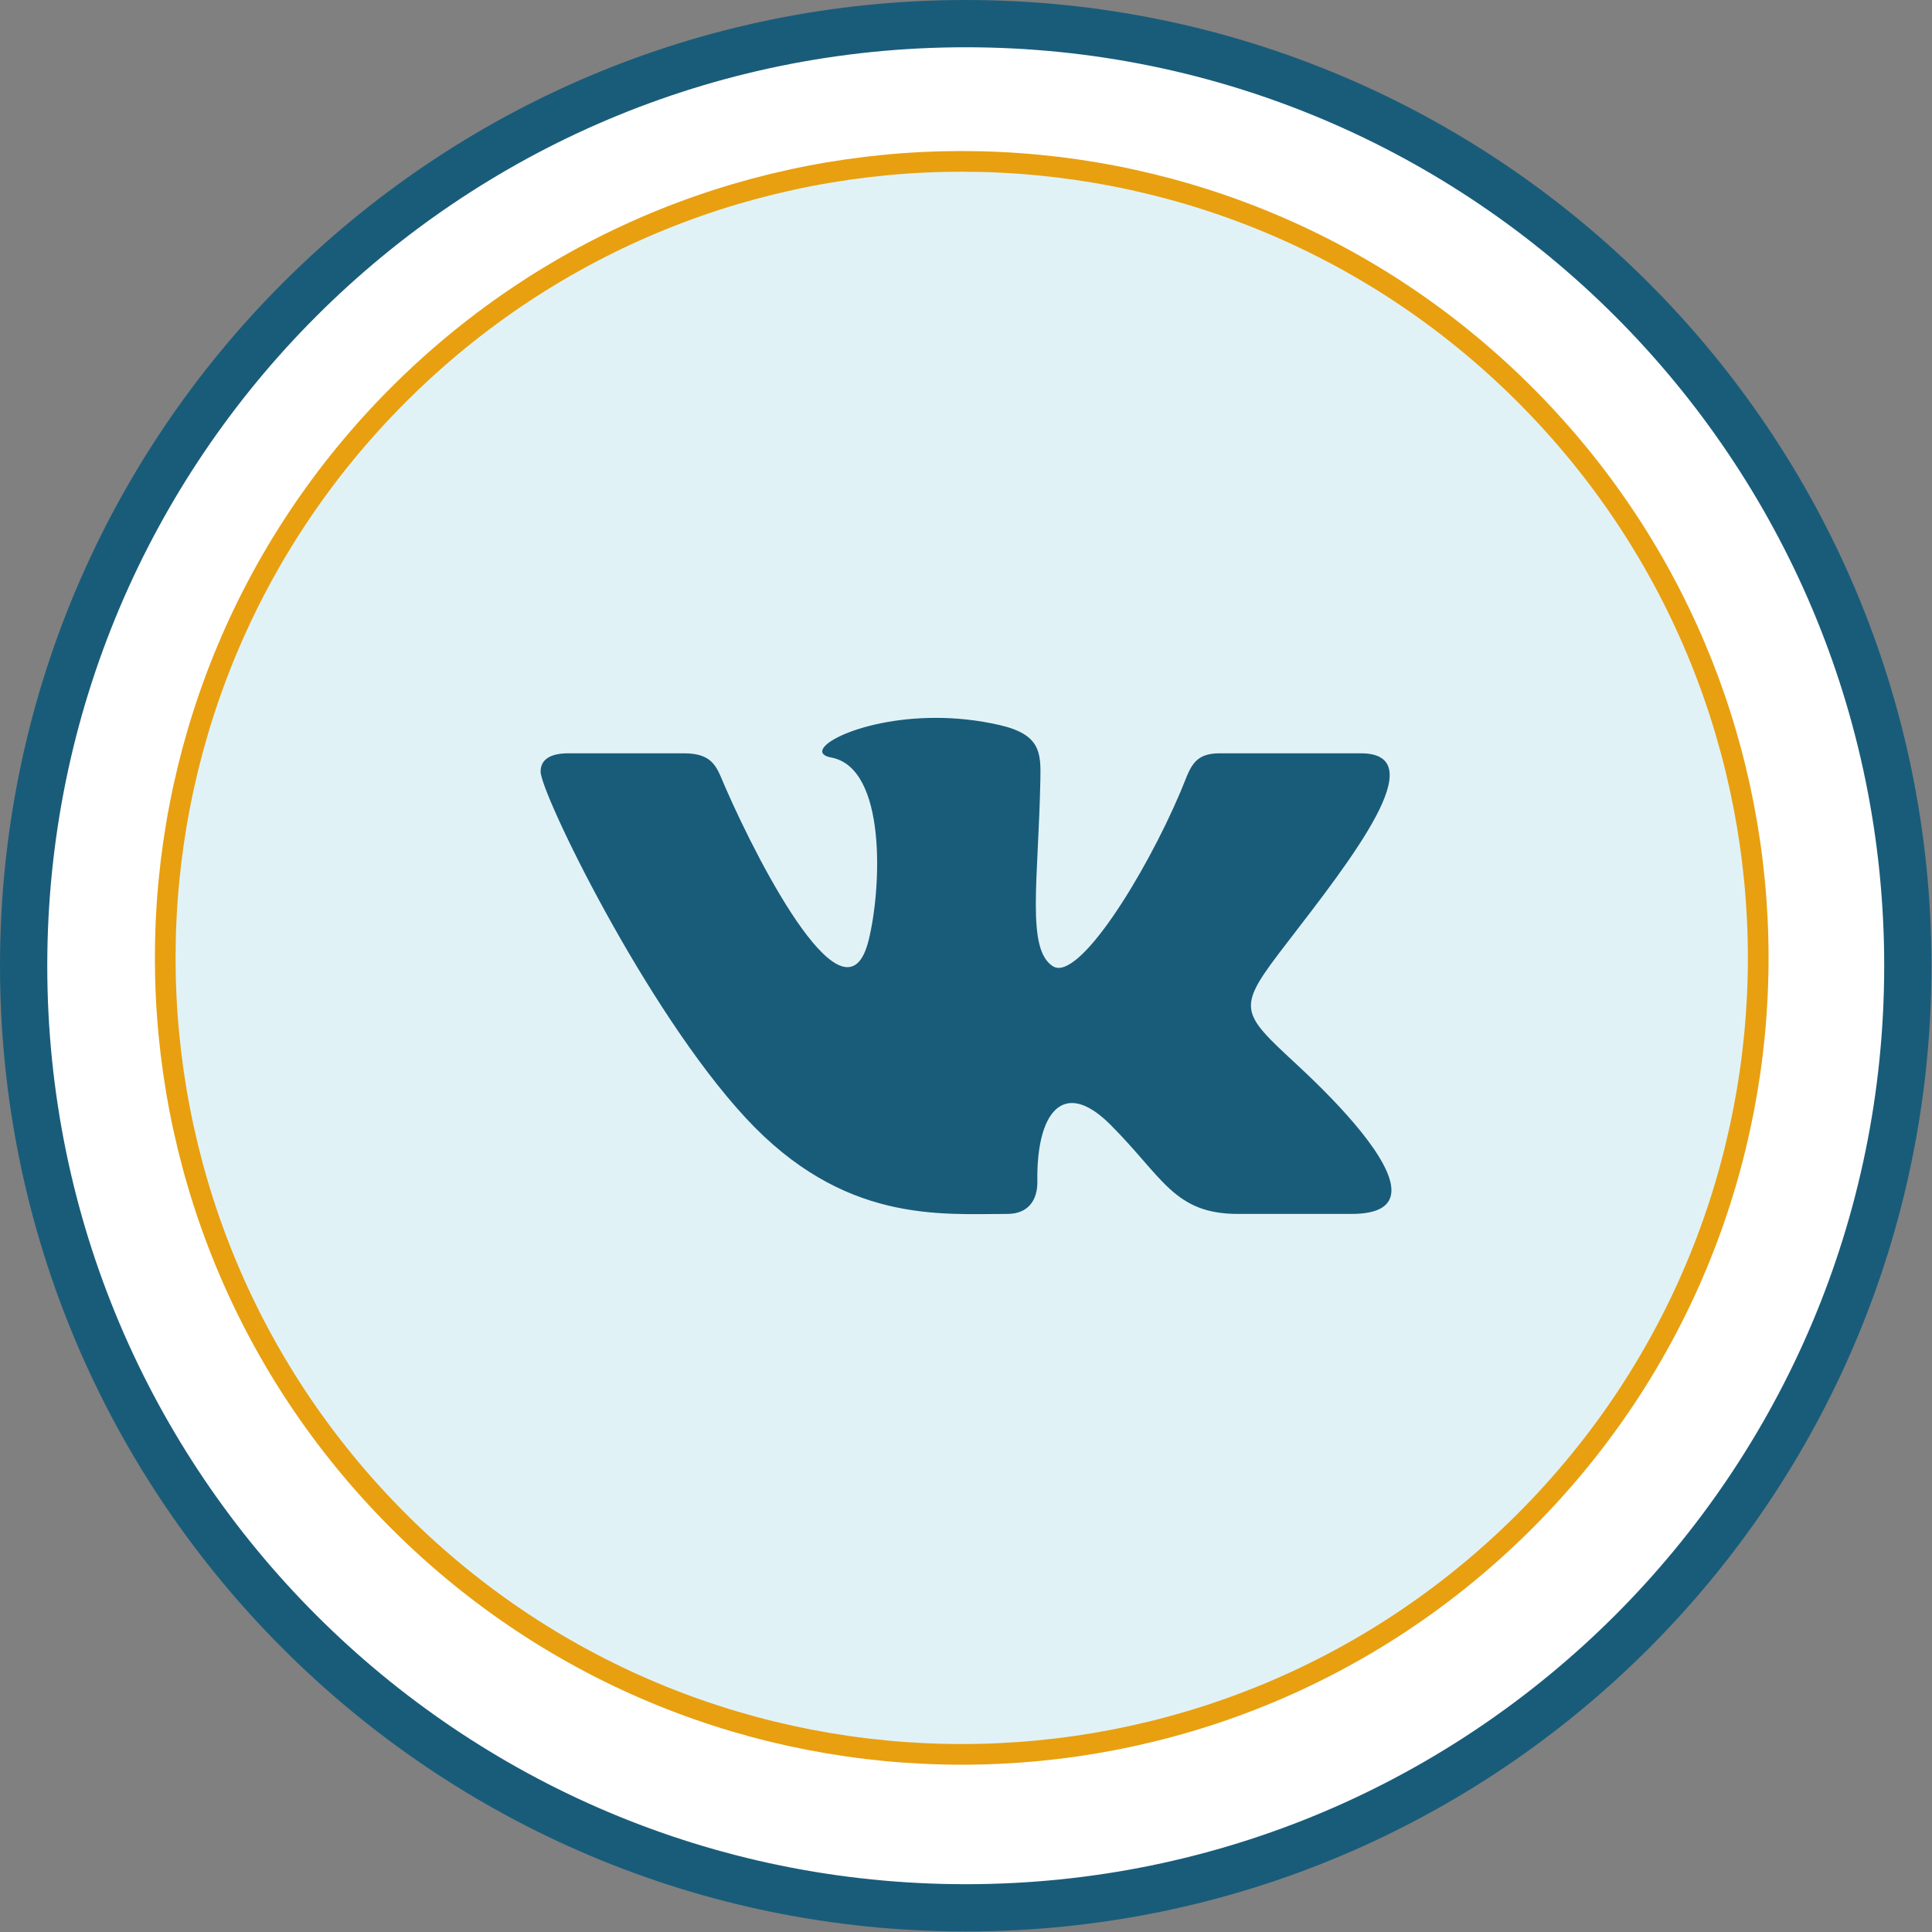
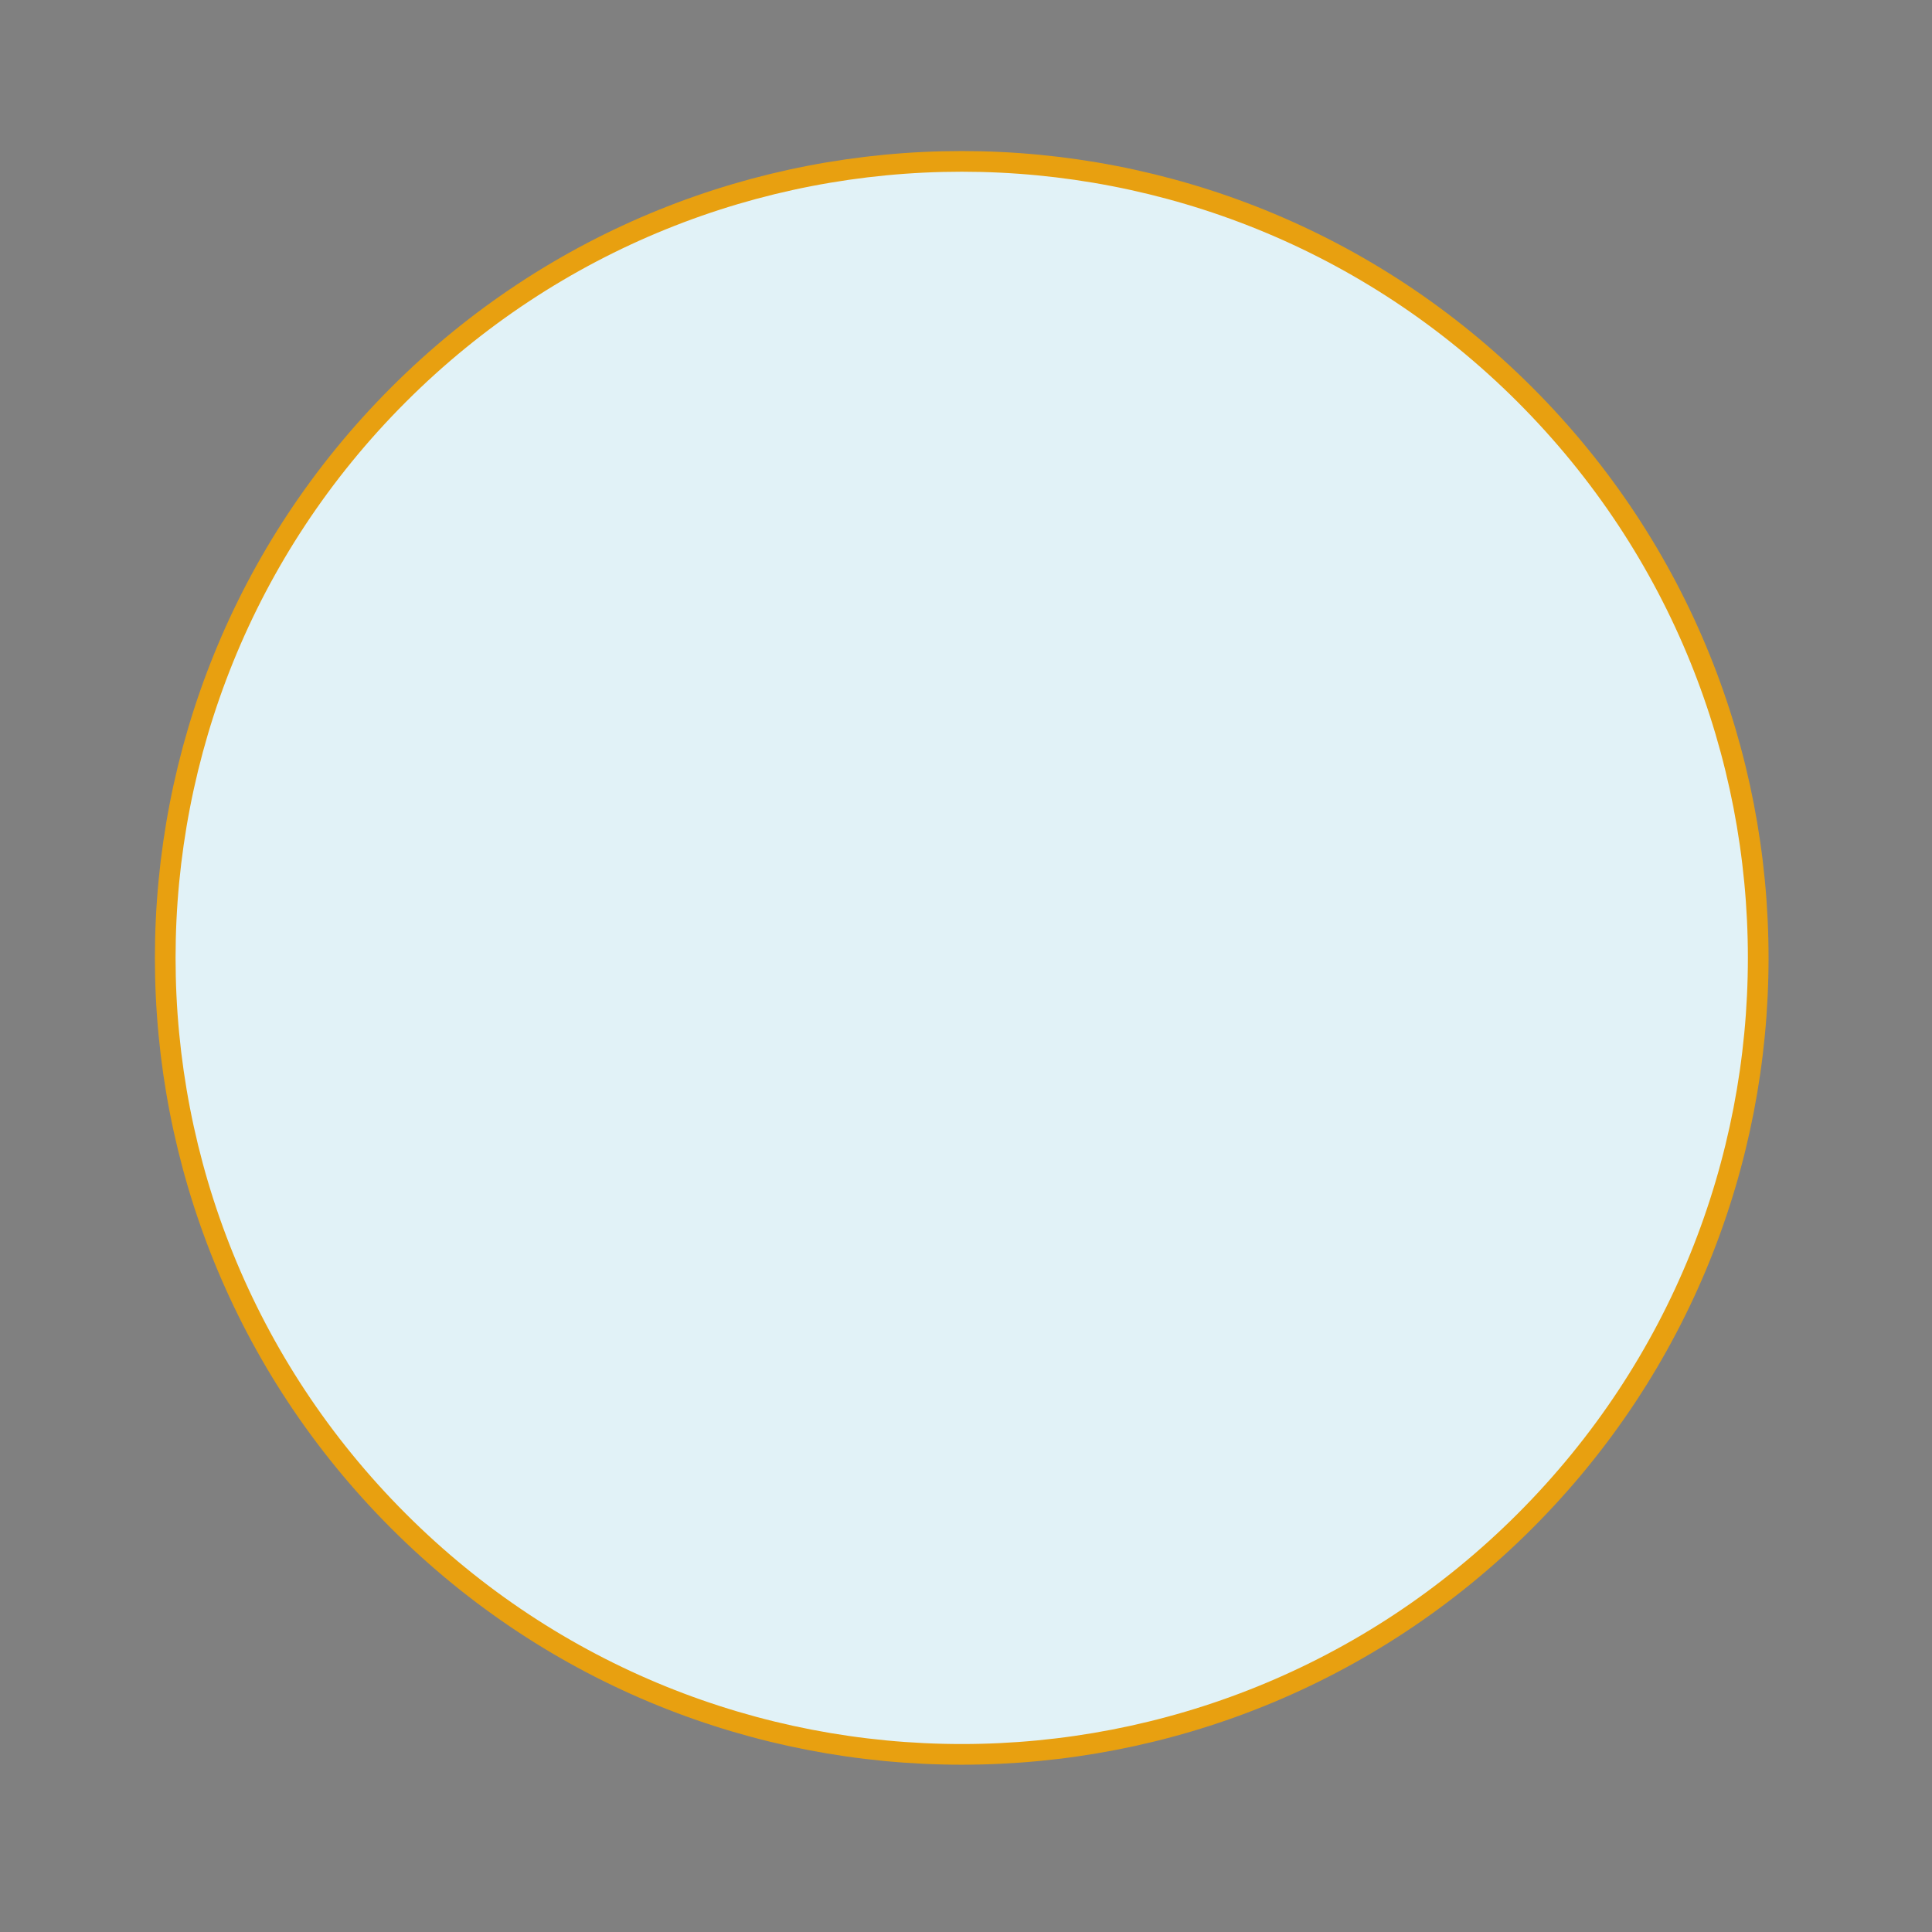
<svg xmlns="http://www.w3.org/2000/svg" width="654" height="654" viewBox="0 0 654 654" fill="none">
  <rect x="0" y="0" width="654" height="654" fill="#808080" stroke="none" />
-   <path d="M326.91 645.82C503.039 645.82 645.82 503.039 645.82 326.91C645.82 150.781 503.039 8 326.91 8C150.781 8 8 150.781 8 326.91C8 503.039 150.781 645.82 326.91 645.82Z" fill="white" stroke="#195C7A" stroke-width="16" stroke-miterlimit="10" />
  <path d="M516.204 514.9C621.497 409.607 621.497 238.893 516.204 133.6C410.911 28.307 240.197 28.307 134.904 133.6C29.611 238.893 29.611 409.607 134.904 514.9C240.197 620.193 410.911 620.193 516.204 514.9Z" fill="#E1F2F7" stroke="#E8A010" stroke-width="7" stroke-miterlimit="10" />
  <g clip-path="url(#clip0)">
    <path d="M340.944 410.928C348.252 410.928 351.24 406.056 351.156 399.948C350.784 376.944 359.724 364.56 375.864 380.7C393.72 398.556 397.416 410.928 419.1 410.928H457.5C467.196 410.928 471.012 407.808 471.012 402.912C471.012 392.556 453.96 374.28 439.512 360.864C419.28 342.084 418.332 341.64 435.756 319.032C457.368 290.964 485.64 255 460.632 255H412.86C403.596 255 402.924 260.22 399.624 267.996C387.684 296.16 364.992 332.64 356.376 327.06C347.364 321.24 351.492 298.188 352.176 263.928C352.356 254.88 352.308 248.676 338.484 245.46C330.936 243.72 323.592 243 316.776 243C289.5 243 270.684 254.436 281.376 256.428C300.228 259.944 298.416 300.732 294.024 318.348C286.368 349.02 257.592 294.06 245.604 266.688C242.712 260.112 241.824 255 231.504 255H192.444C186.54 255 183 256.92 183 261.192C183 268.416 218.52 341.832 252.432 378.432C285.504 414.132 318.192 410.928 340.944 410.928V410.928Z" fill="#195C7A" />
  </g>
  <defs>
    <clipPath id="clip0">
-       <rect width="288" height="288" fill="white" transform="translate(183 183)" />
-     </clipPath>
+       </clipPath>
  </defs>
</svg>